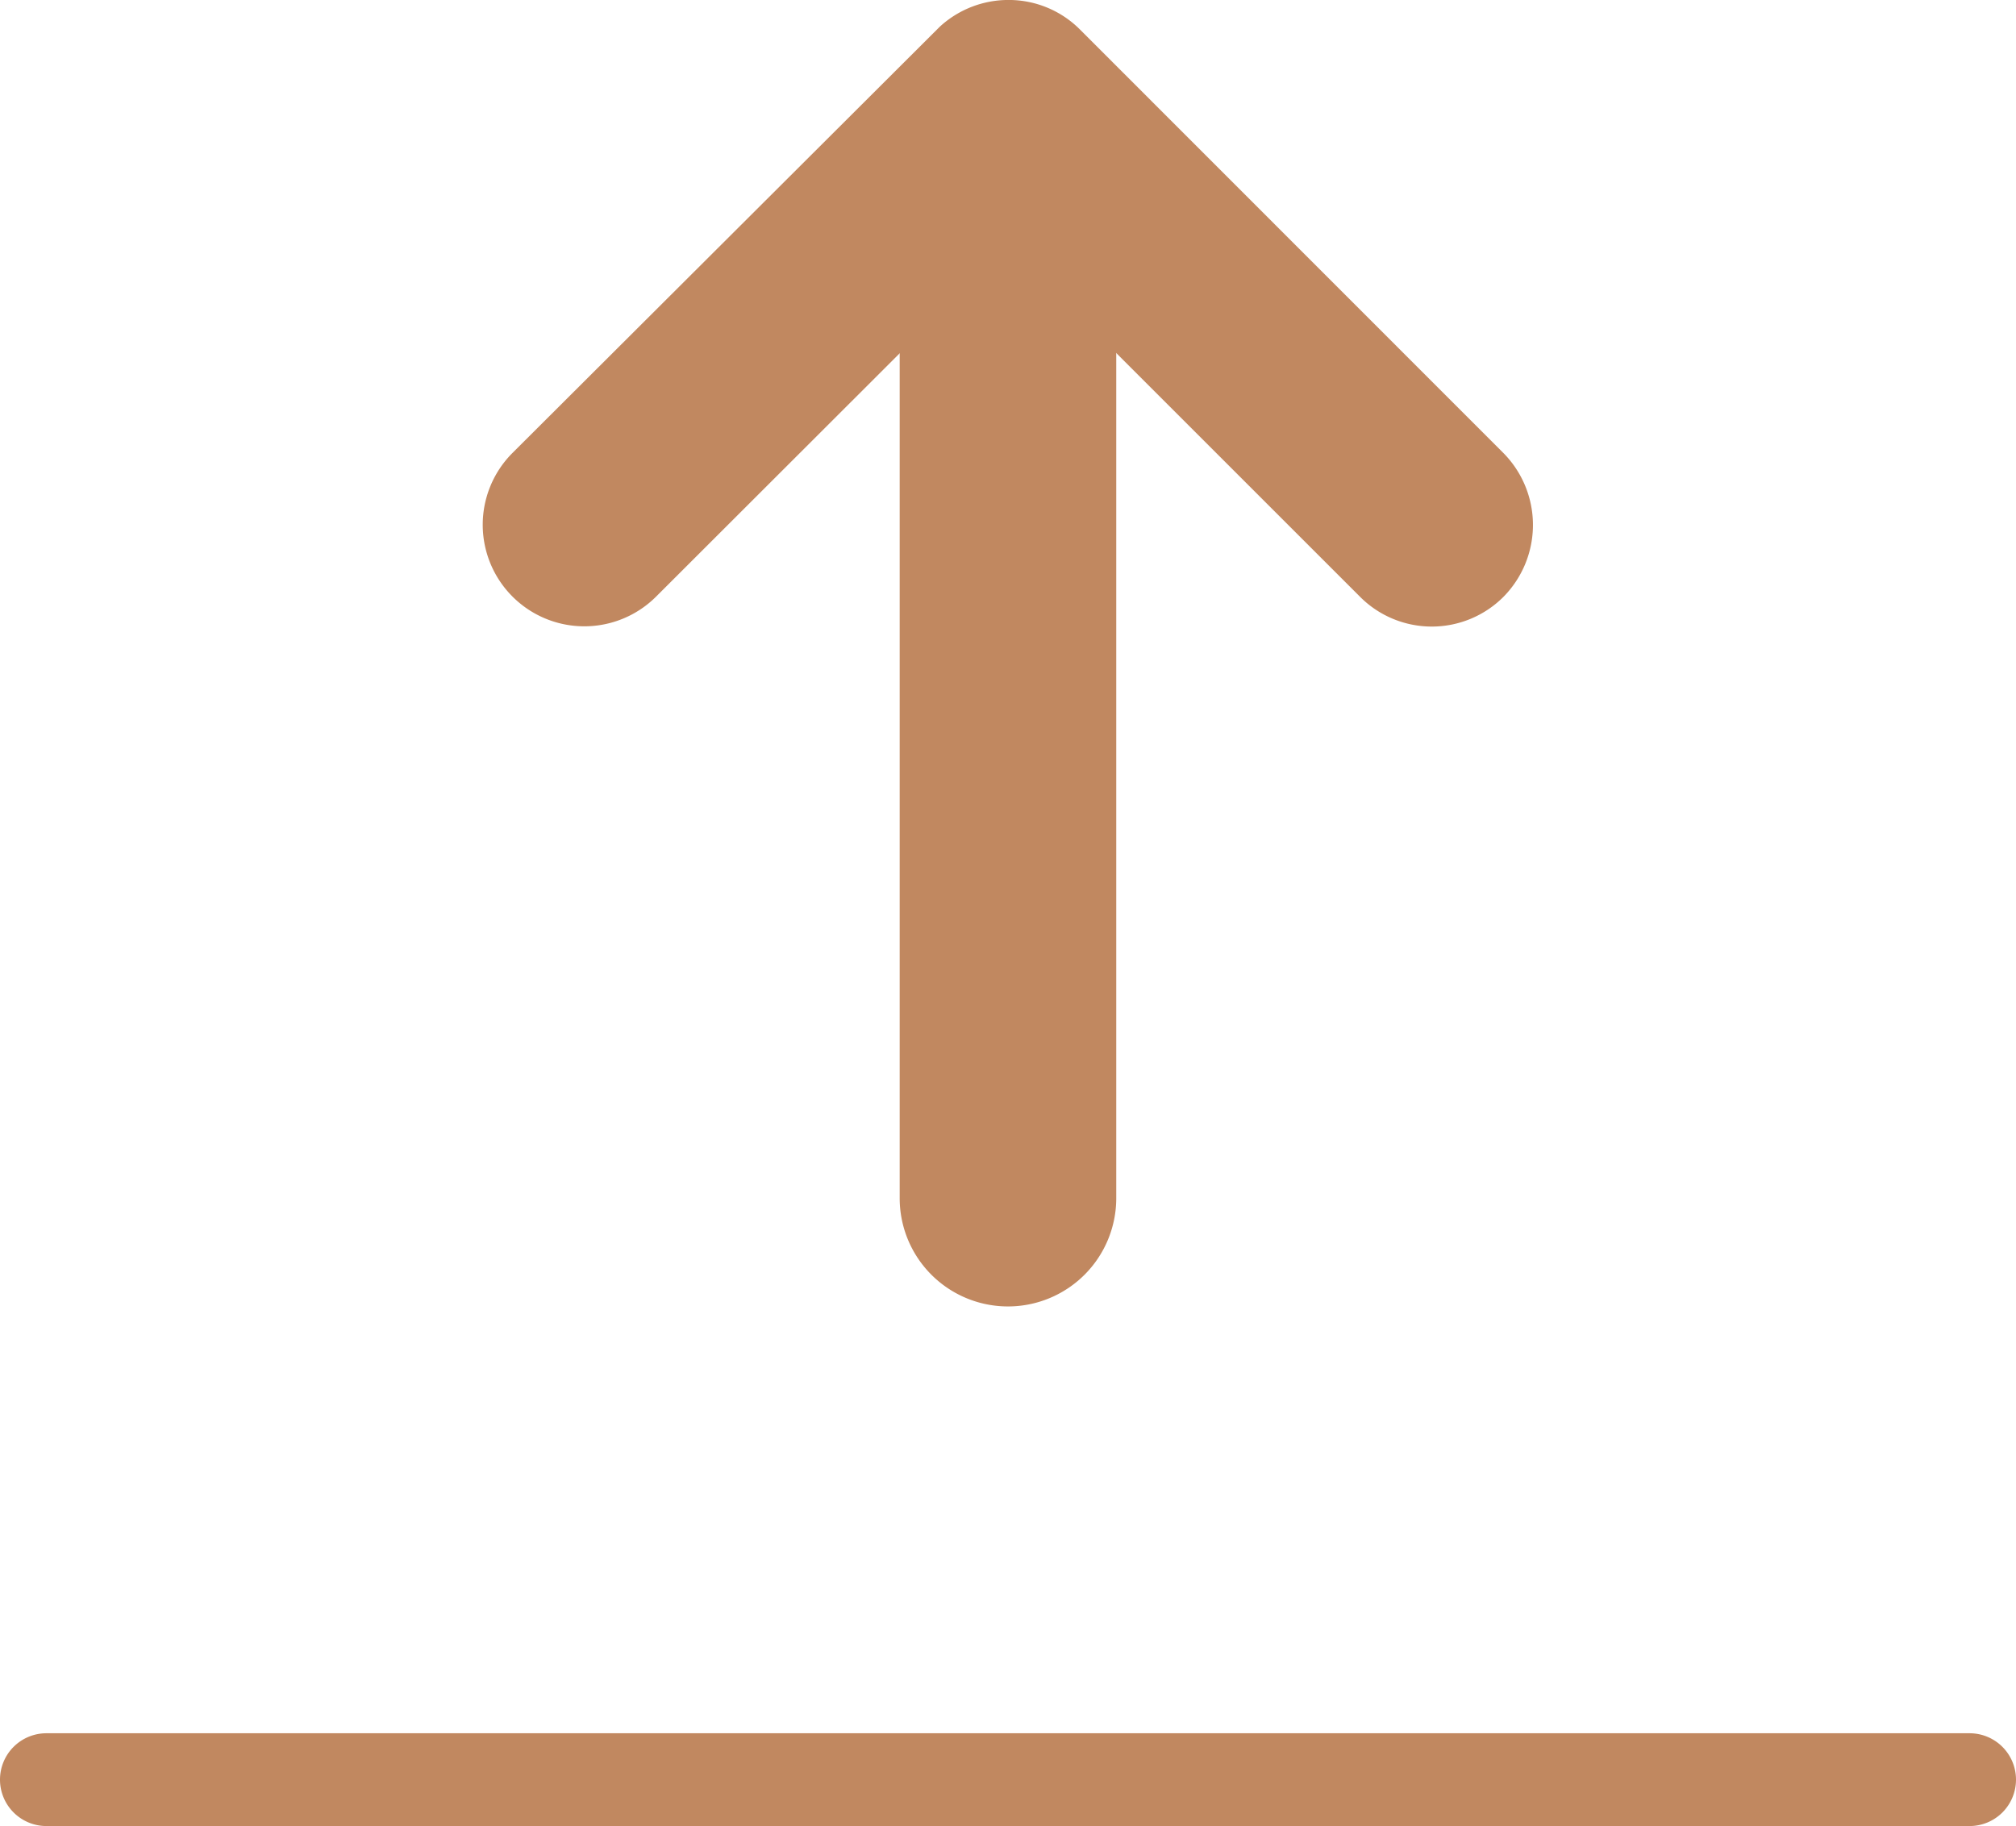
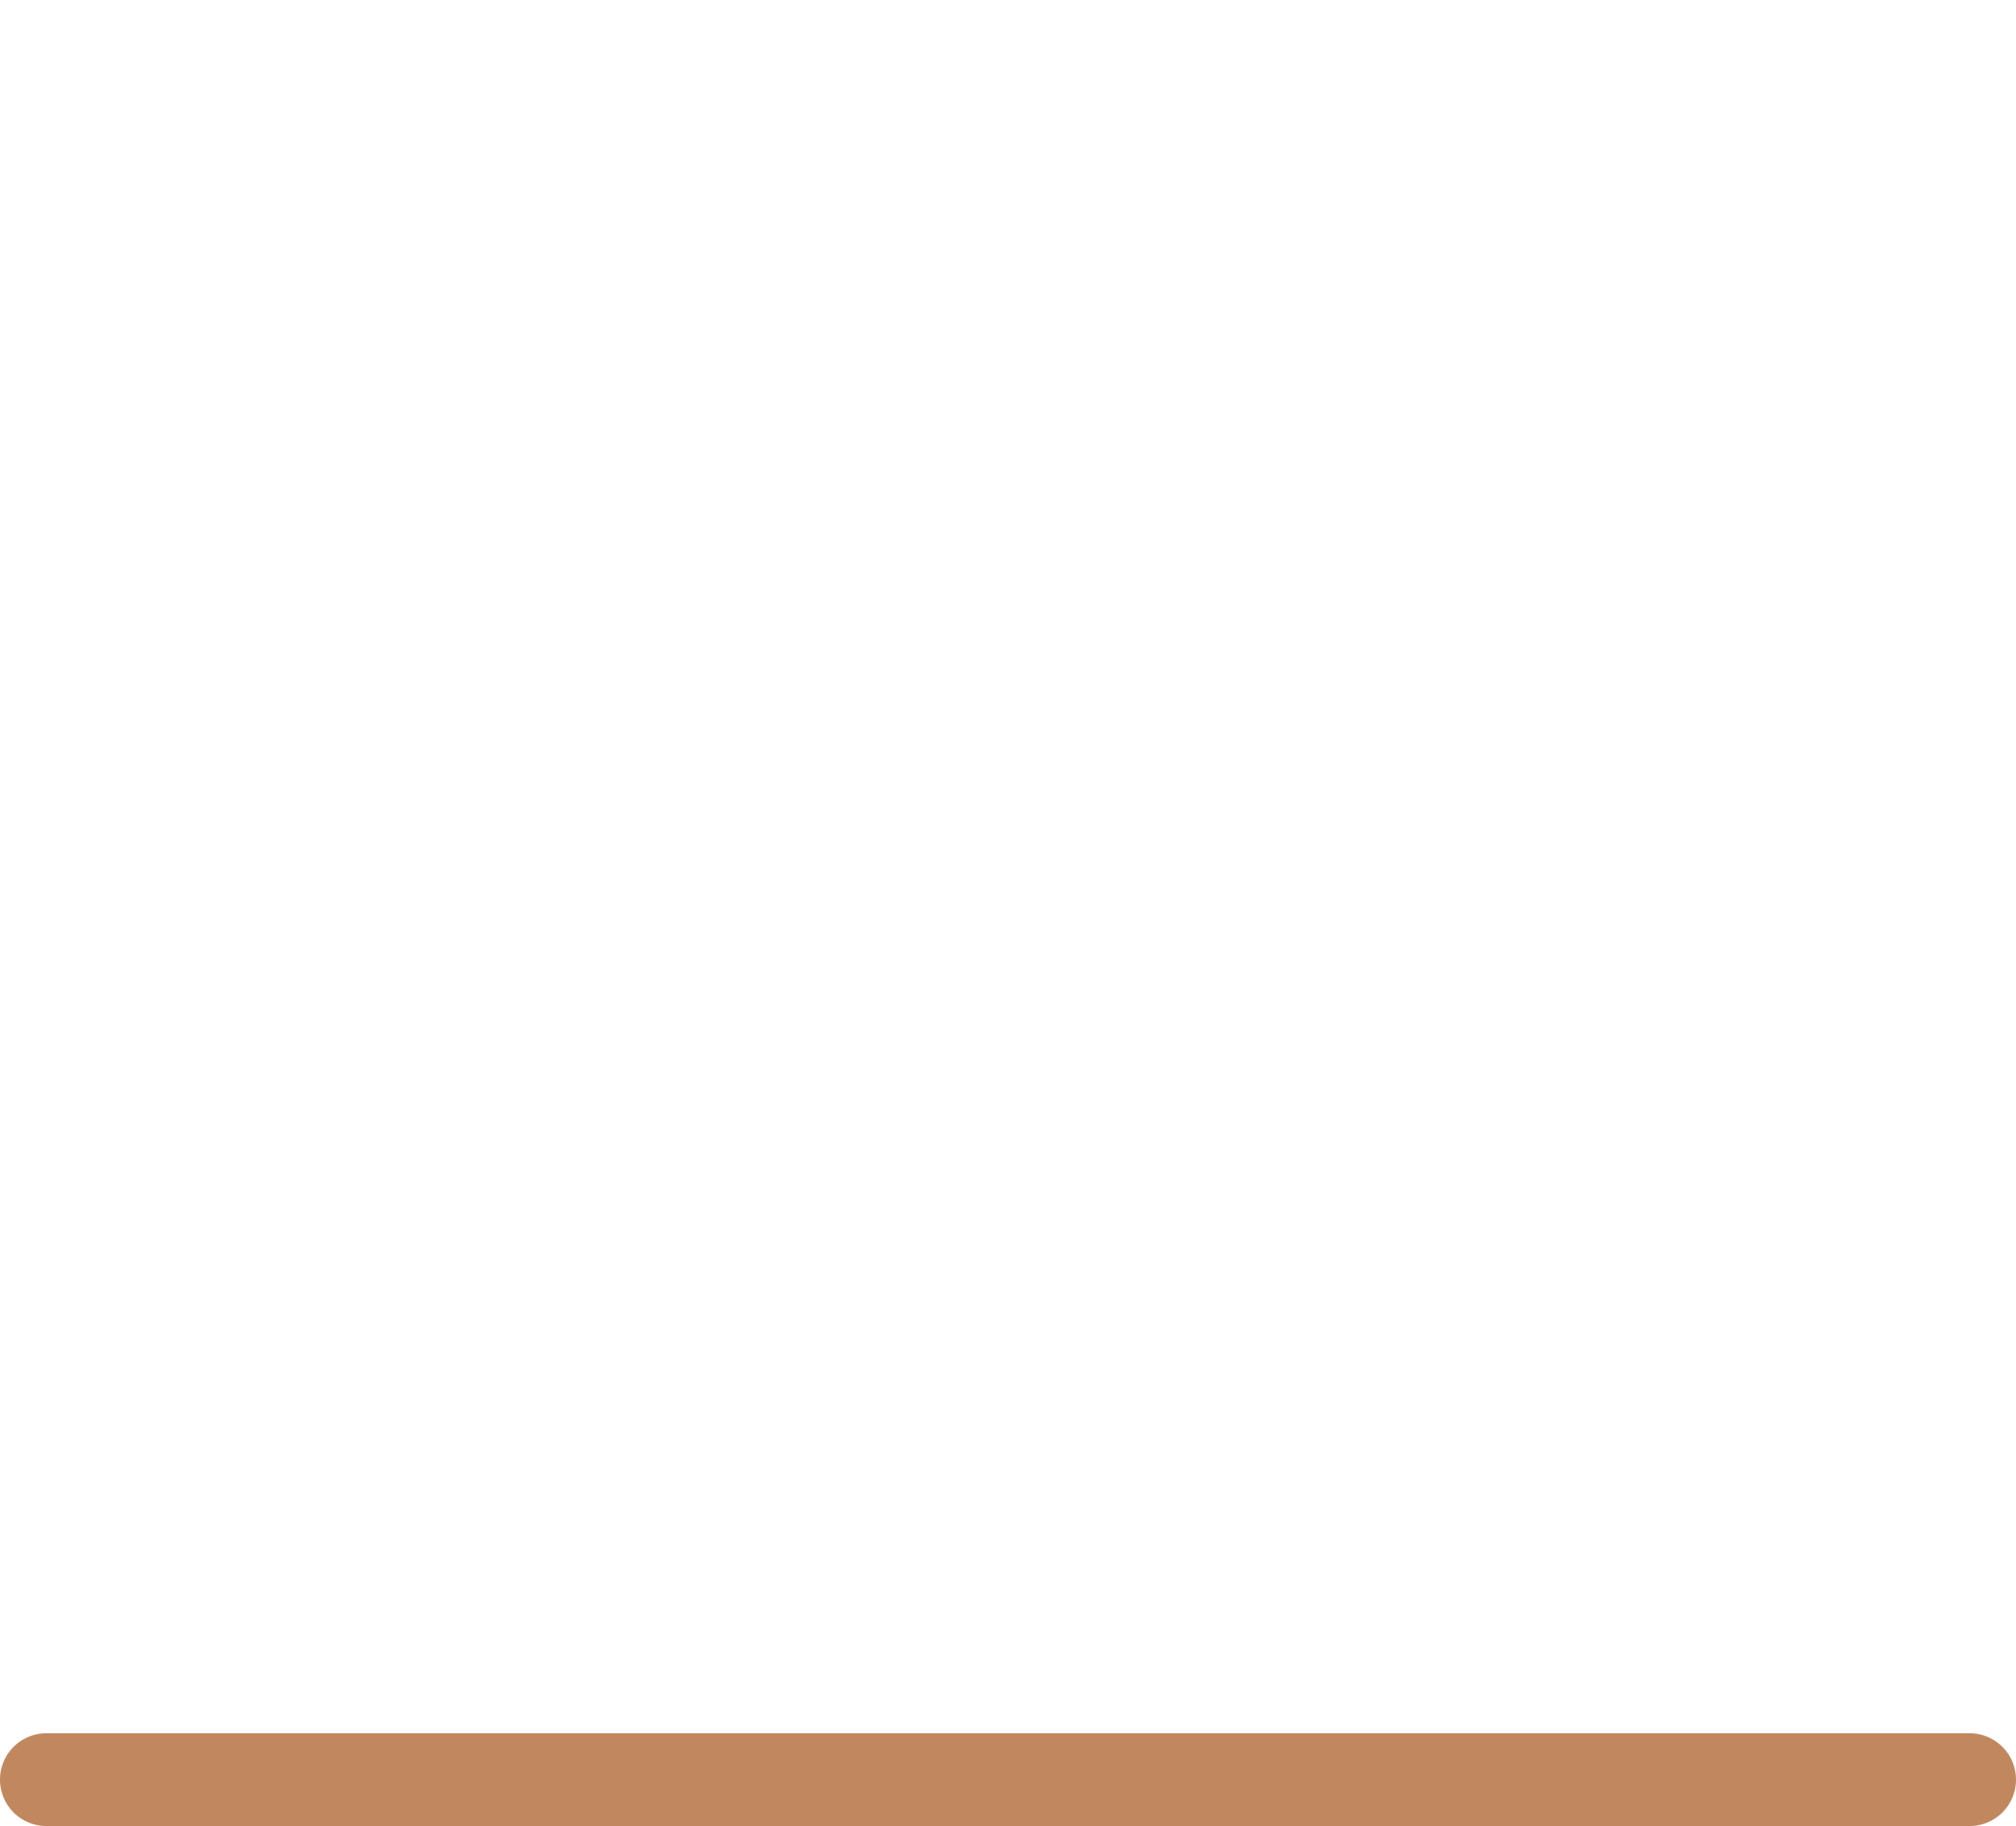
<svg xmlns="http://www.w3.org/2000/svg" width="65.164" height="59.04" viewBox="0 0 65.164 59.04">
  <g id="icone-pergola3" transform="translate(-290.983 -5101)">
    <path id="Tracé_27" data-name="Tracé 27" d="M-303.222,5149.209h-62.164a1.5,1.5,0,0,1-1.5-1.5,1.5,1.5,0,0,1,1.5-1.5h62.164a1.5,1.5,0,0,1,1.5,1.5A1.5,1.5,0,0,1-303.222,5149.209Z" transform="translate(657.869 10.831)" fill="#c18860" />
-     <path id="Icon_ionic-ios-arrow-down" data-name="Icon ionic-ios-arrow-down" d="M22.166,16.753,34.245,28.841a2.273,2.273,0,0,0,3.224,0,2.3,2.3,0,0,0,0-3.234l-13.686-13.7a2.279,2.279,0,0,0-3.148-.067L6.853,25.6a2.283,2.283,0,0,0,3.224,3.234Z" transform="translate(301.404 5090.753)" fill="#c18860" />
-     <path id="Icon_ionic-ios-arrow-down_-_Contour" data-name="Icon ionic-ios-arrow-down - Contour" d="M22.176,10.246a3.25,3.25,0,0,1,2.314.958L38.18,24.9a3.31,3.31,0,0,1,0,4.64,3.273,3.273,0,0,1-4.642,0L22.166,18.167,10.786,29.537a3.283,3.283,0,0,1-4.64-4.647L19.96,11.107A3.276,3.276,0,0,1,22.176,10.246ZM36.76,26.312,23.076,12.618a1.263,1.263,0,0,0-.9-.372,1.281,1.281,0,0,0-.853.324L7.56,26.306a1.287,1.287,0,0,0,.909,2.2,1.253,1.253,0,0,0,.9-.374l0,0,12.8-12.786,12.786,12.8a1.277,1.277,0,0,0,.908.377,1.253,1.253,0,0,0,.9-.374A1.3,1.3,0,0,0,36.76,26.312Z" transform="translate(301.404 5090.753)" fill="#c18860" />
-     <path id="Tracé_28" data-name="Tracé 28" d="M323.564,5143.24a3.5,3.5,0,0,1-3.5-3.5v-34.474a3.5,3.5,0,0,1,7,0v34.474A3.5,3.5,0,0,1,323.564,5143.24Z" fill="#c18860" />
  </g>
</svg>